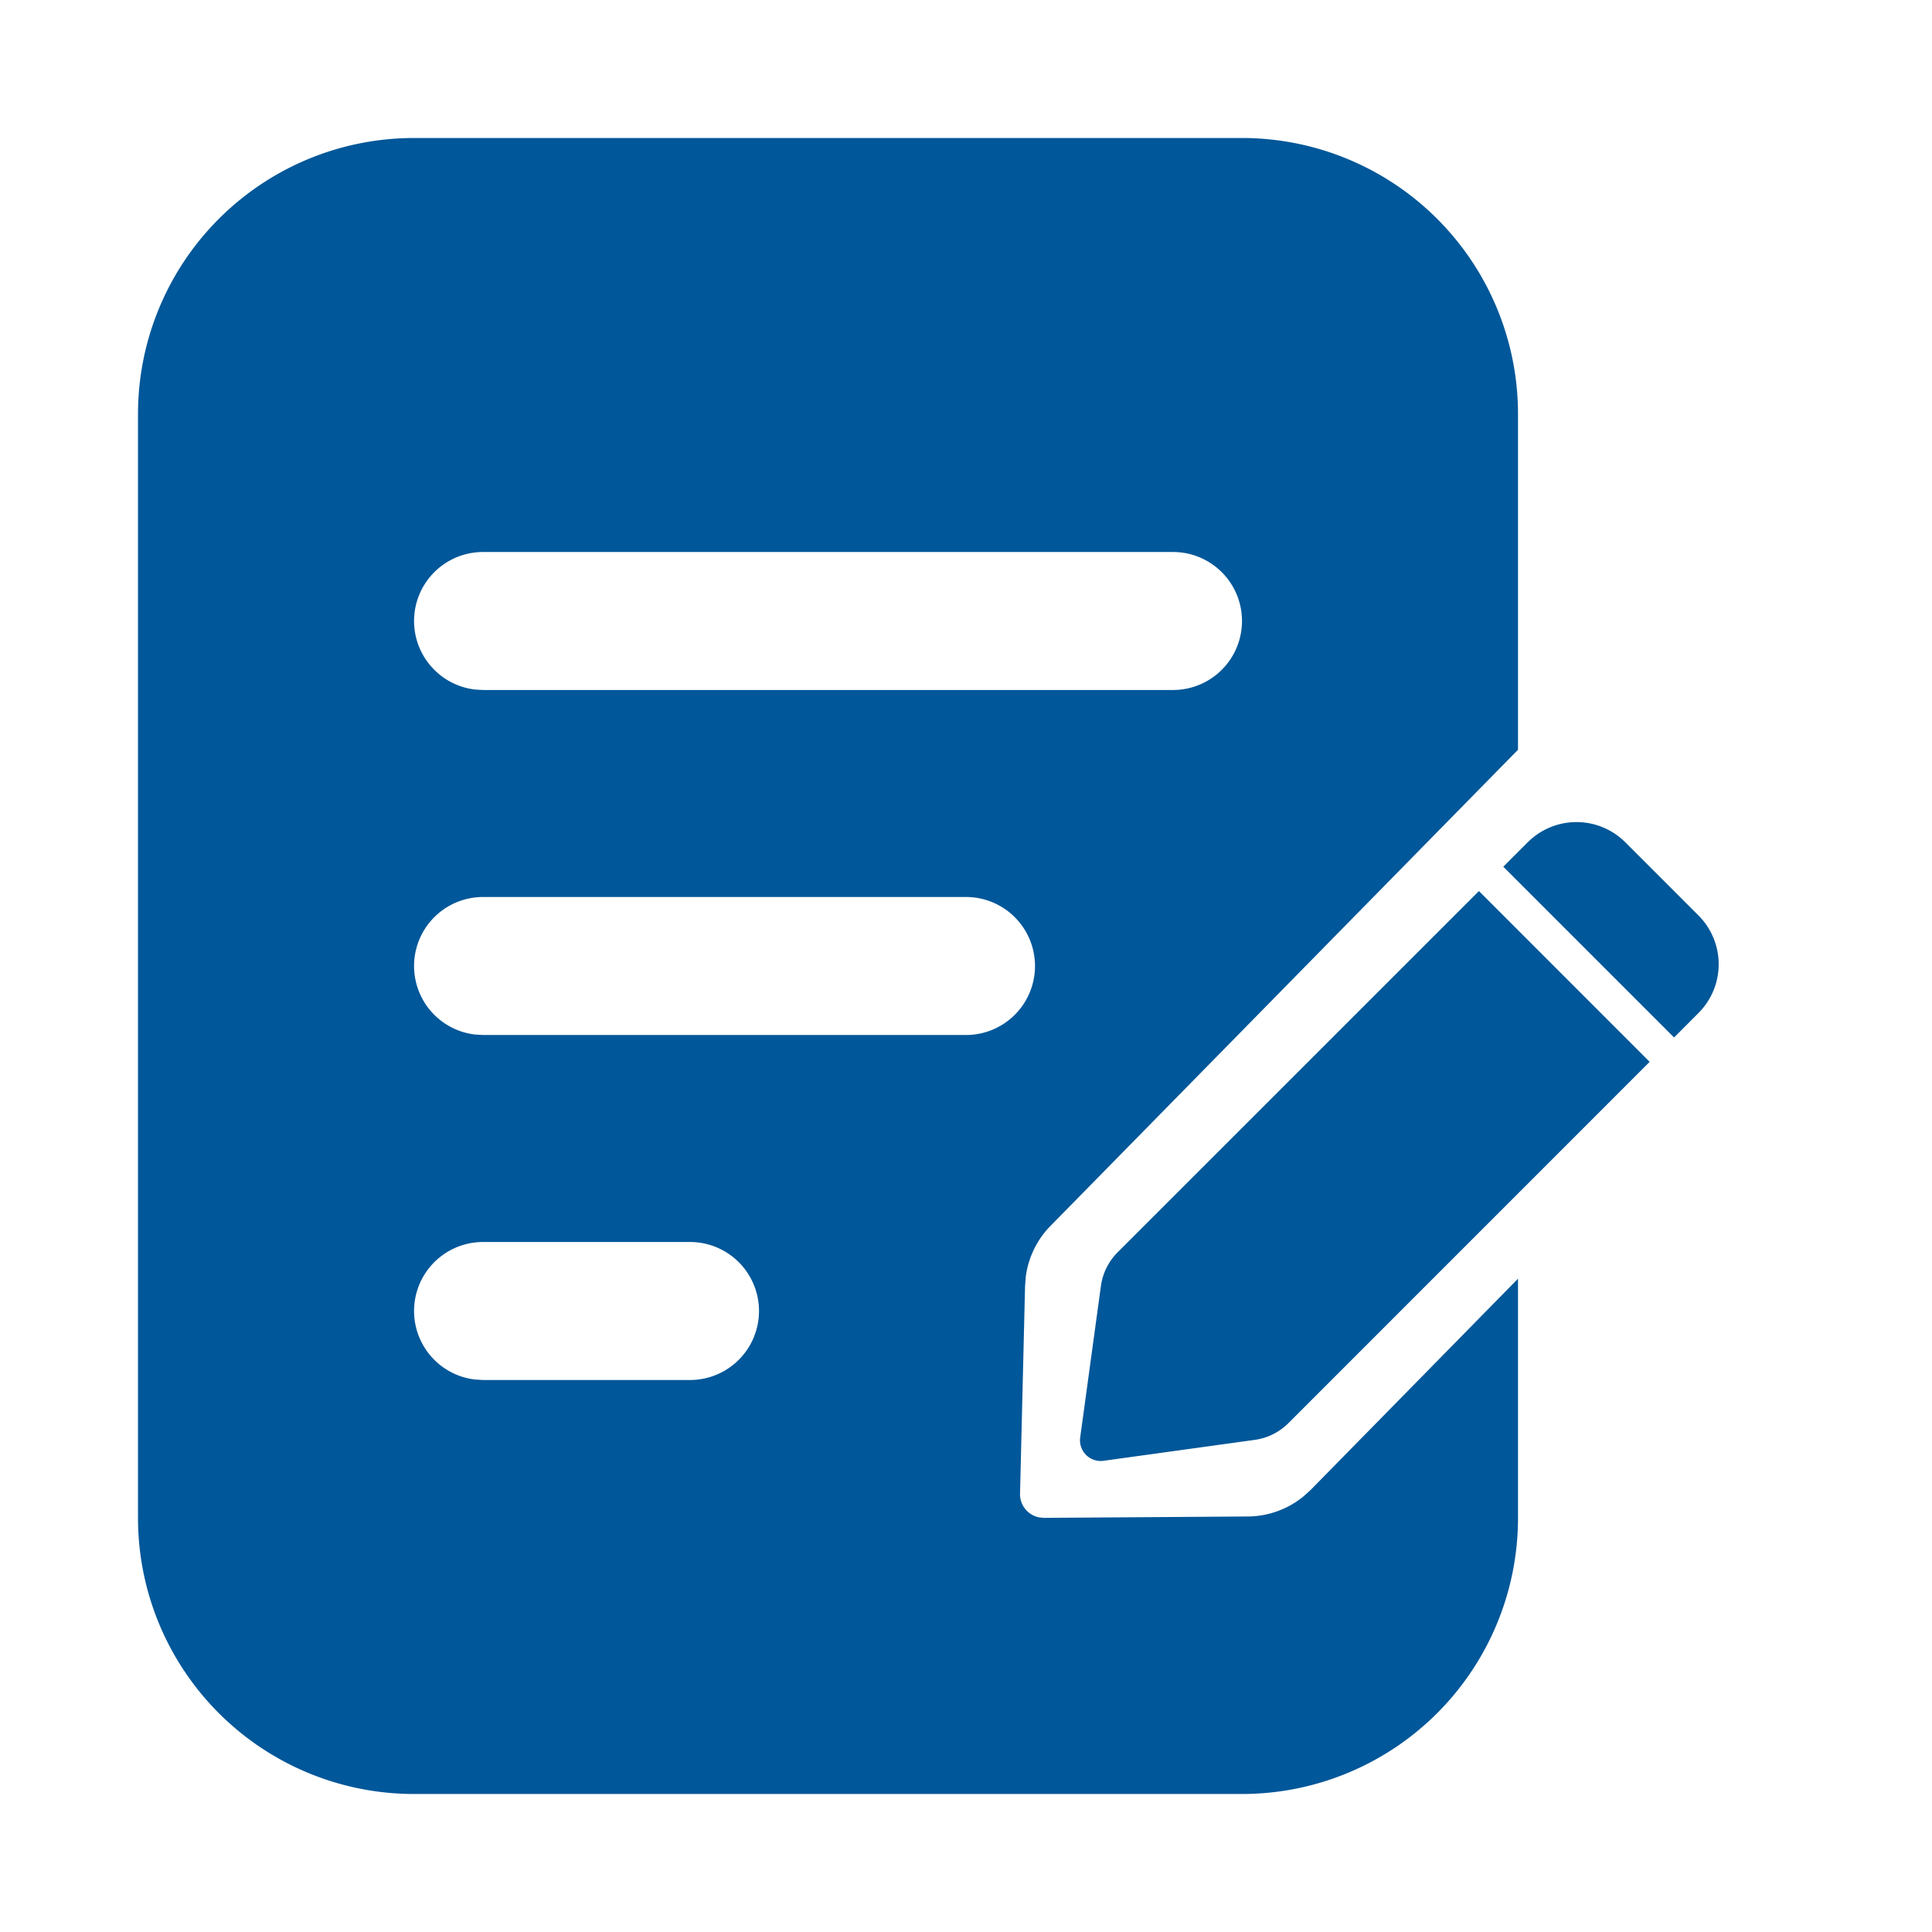
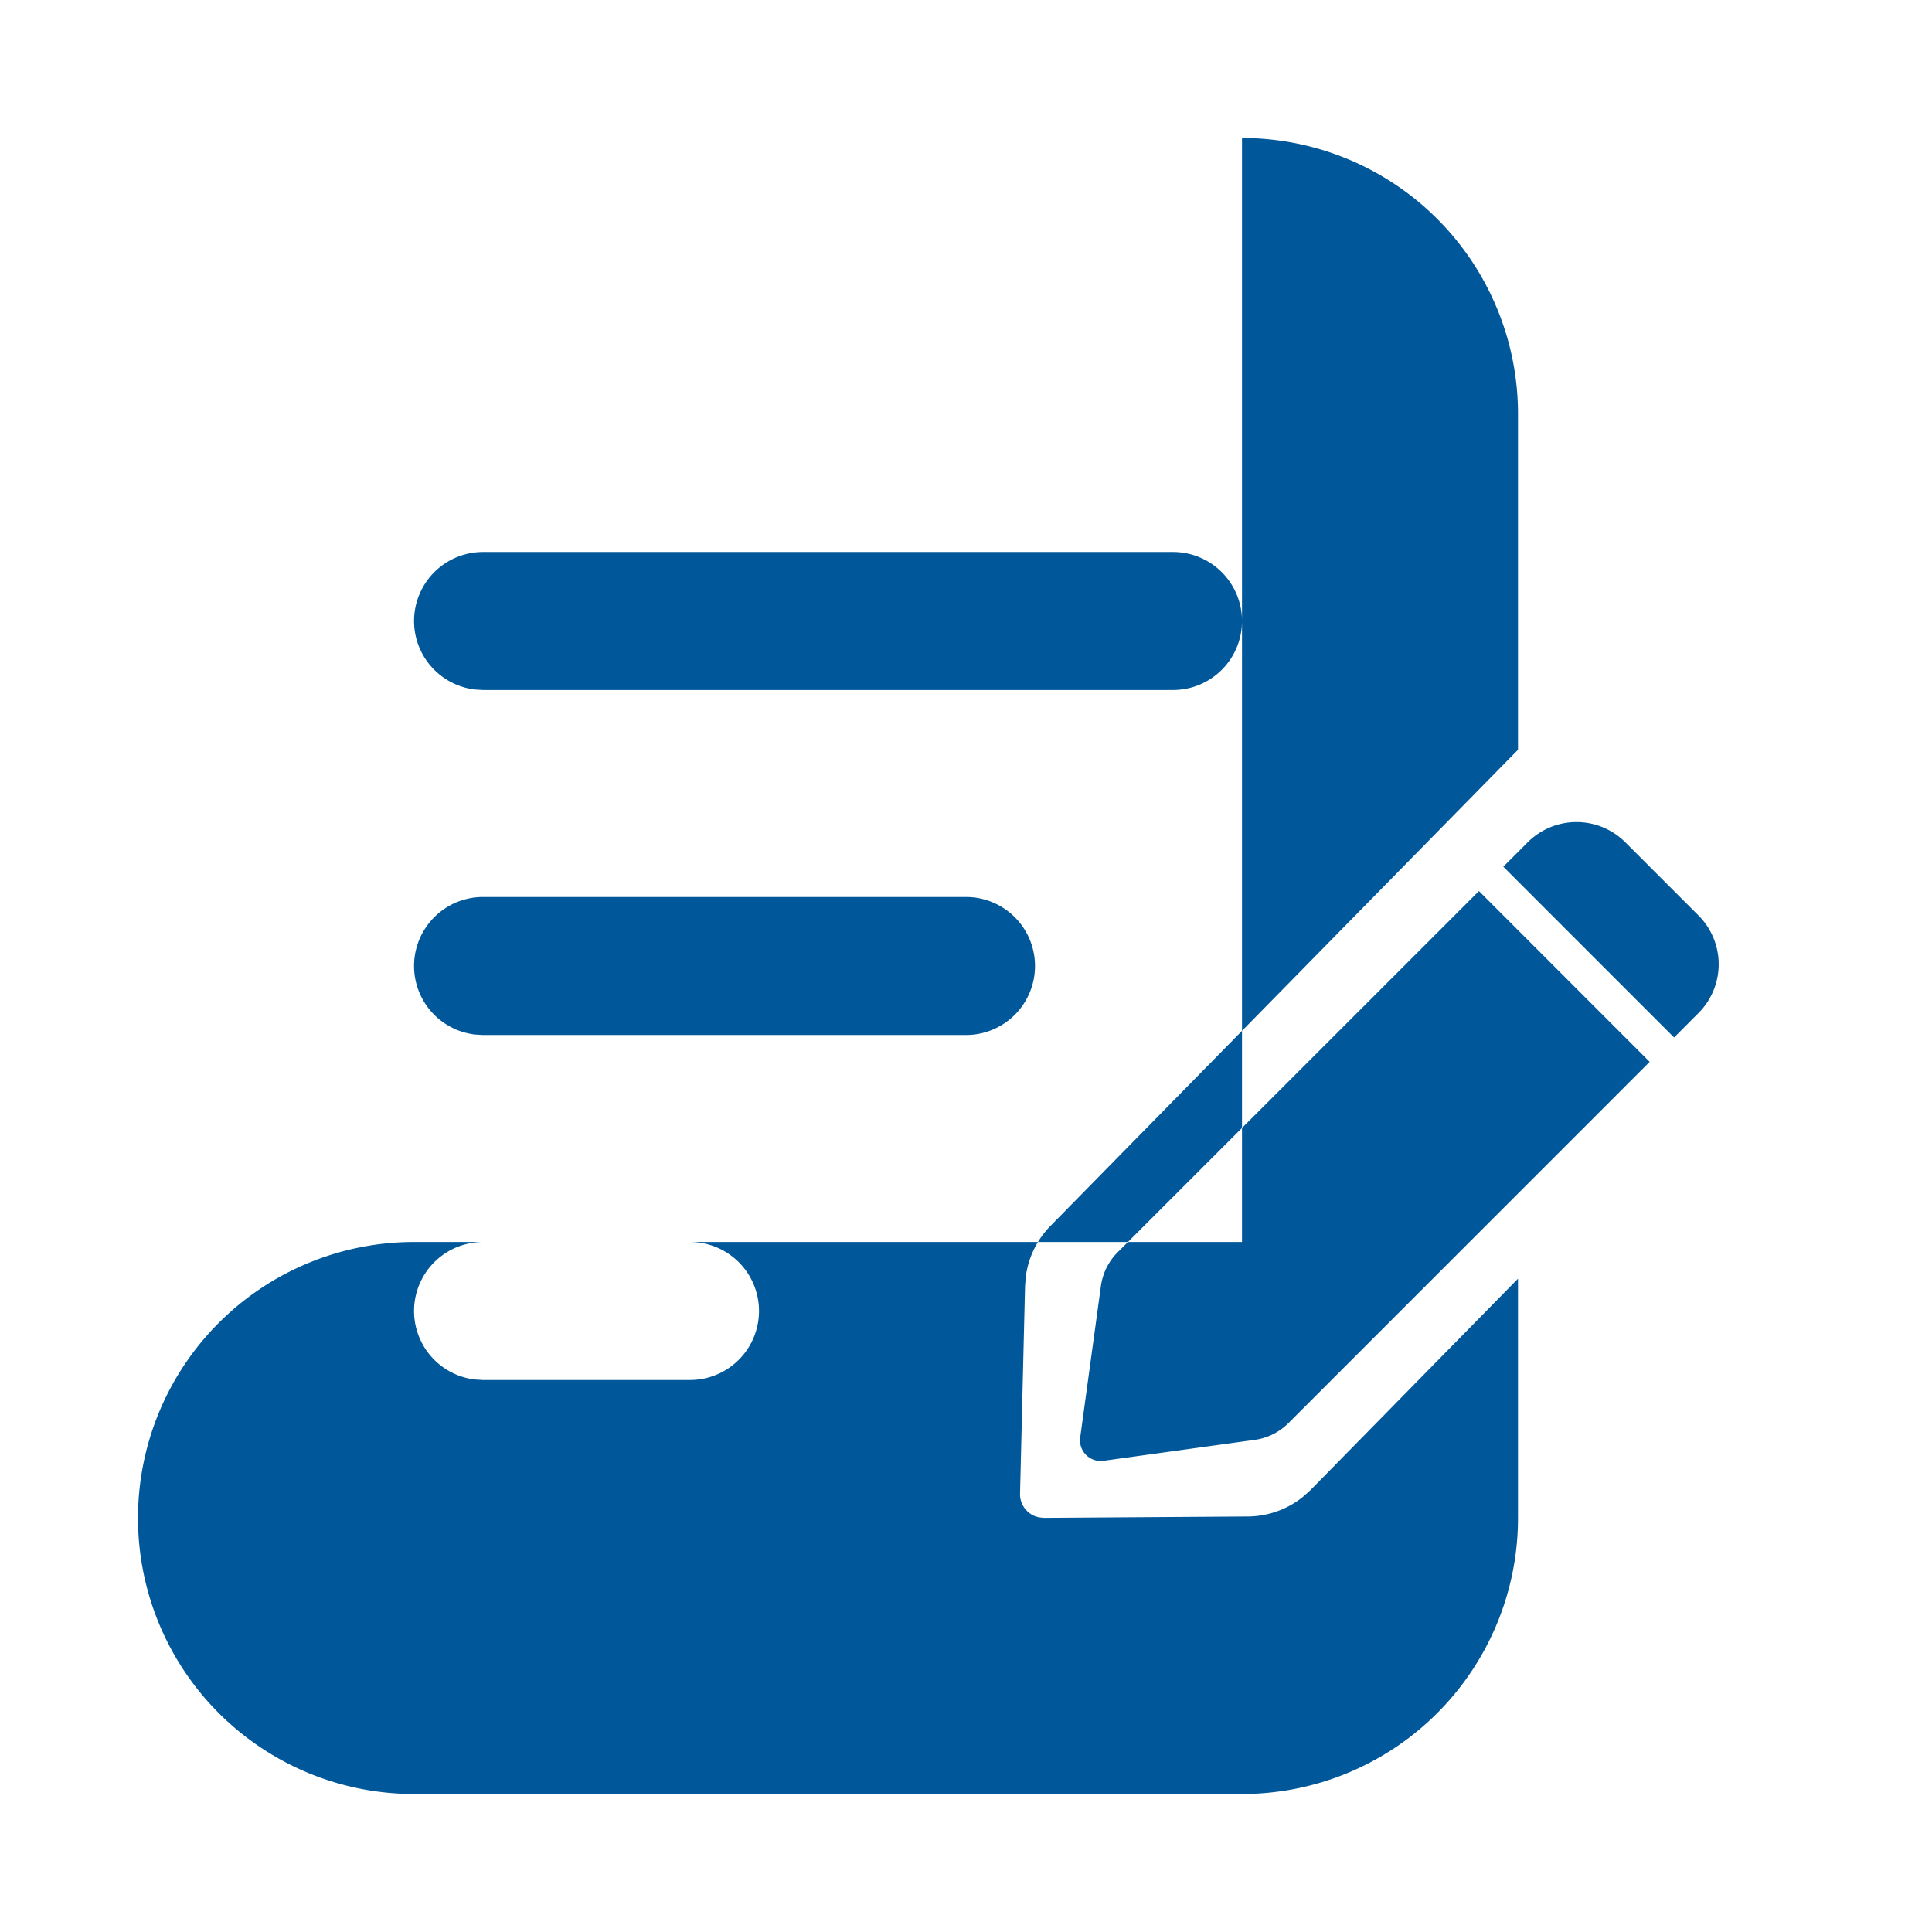
<svg xmlns="http://www.w3.org/2000/svg" t="1744713090366" class="icon" viewBox="0 0 1024 1024" version="1.1" p-id="15529" width="200" height="200">
-   <path d="M658.286 73.143a146.286 146.286 0 0 1 146.286 146.286v177.957l-247.808 252.379c-7.168 7.314-11.703 16.713-13.056 26.734l-0.402 5.083-2.67 110.446c0.037 6.071 4.389 11.081 10.094 12.215l2.523 0.256 108.142-0.731c10.715-0.073 21.029-3.803 29.257-10.459l3.986-3.584L804.571 677.742V804.571a146.286 146.286 0 0 1-146.286 146.286H219.429a146.286 146.286 0 0 1-146.286-146.286V219.429a146.286 146.286 0 0 1 146.286-146.286h438.857z m125.586 399.141l90.478 90.514-191.451 191.488a31.342 31.342 0 0 1-17.92 8.887l-80.091 11.081a10.971 10.971 0 0 1-12.361-12.361l10.971-80.238a31.342 31.342 0 0 1 8.887-17.92l191.488-191.451zM365.714 658.286H256a36.571 36.571 0 0 0-4.279 72.887L256 731.429h109.714a36.571 36.571 0 0 0 0-73.143z m495.726-211.858l38.766 38.766a36.571 36.571 0 0 1 0 51.749l-12.91 12.946-90.514-90.514 12.946-12.946a36.571 36.571 0 0 1 51.712 0zM512 475.429H256a36.571 36.571 0 0 0-4.279 72.887L256 548.571h256a36.571 36.571 0 0 0 0-73.143z m109.714-182.857H256a36.571 36.571 0 0 0-4.279 72.887L256 365.714h365.714a36.571 36.571 0 0 0 0-73.143z" fill="#005799" p-id="15530" />
+   <path d="M658.286 73.143a146.286 146.286 0 0 1 146.286 146.286v177.957l-247.808 252.379c-7.168 7.314-11.703 16.713-13.056 26.734l-0.402 5.083-2.67 110.446c0.037 6.071 4.389 11.081 10.094 12.215l2.523 0.256 108.142-0.731c10.715-0.073 21.029-3.803 29.257-10.459l3.986-3.584L804.571 677.742V804.571a146.286 146.286 0 0 1-146.286 146.286H219.429a146.286 146.286 0 0 1-146.286-146.286a146.286 146.286 0 0 1 146.286-146.286h438.857z m125.586 399.141l90.478 90.514-191.451 191.488a31.342 31.342 0 0 1-17.92 8.887l-80.091 11.081a10.971 10.971 0 0 1-12.361-12.361l10.971-80.238a31.342 31.342 0 0 1 8.887-17.92l191.488-191.451zM365.714 658.286H256a36.571 36.571 0 0 0-4.279 72.887L256 731.429h109.714a36.571 36.571 0 0 0 0-73.143z m495.726-211.858l38.766 38.766a36.571 36.571 0 0 1 0 51.749l-12.91 12.946-90.514-90.514 12.946-12.946a36.571 36.571 0 0 1 51.712 0zM512 475.429H256a36.571 36.571 0 0 0-4.279 72.887L256 548.571h256a36.571 36.571 0 0 0 0-73.143z m109.714-182.857H256a36.571 36.571 0 0 0-4.279 72.887L256 365.714h365.714a36.571 36.571 0 0 0 0-73.143z" fill="#005799" p-id="15530" />
</svg>